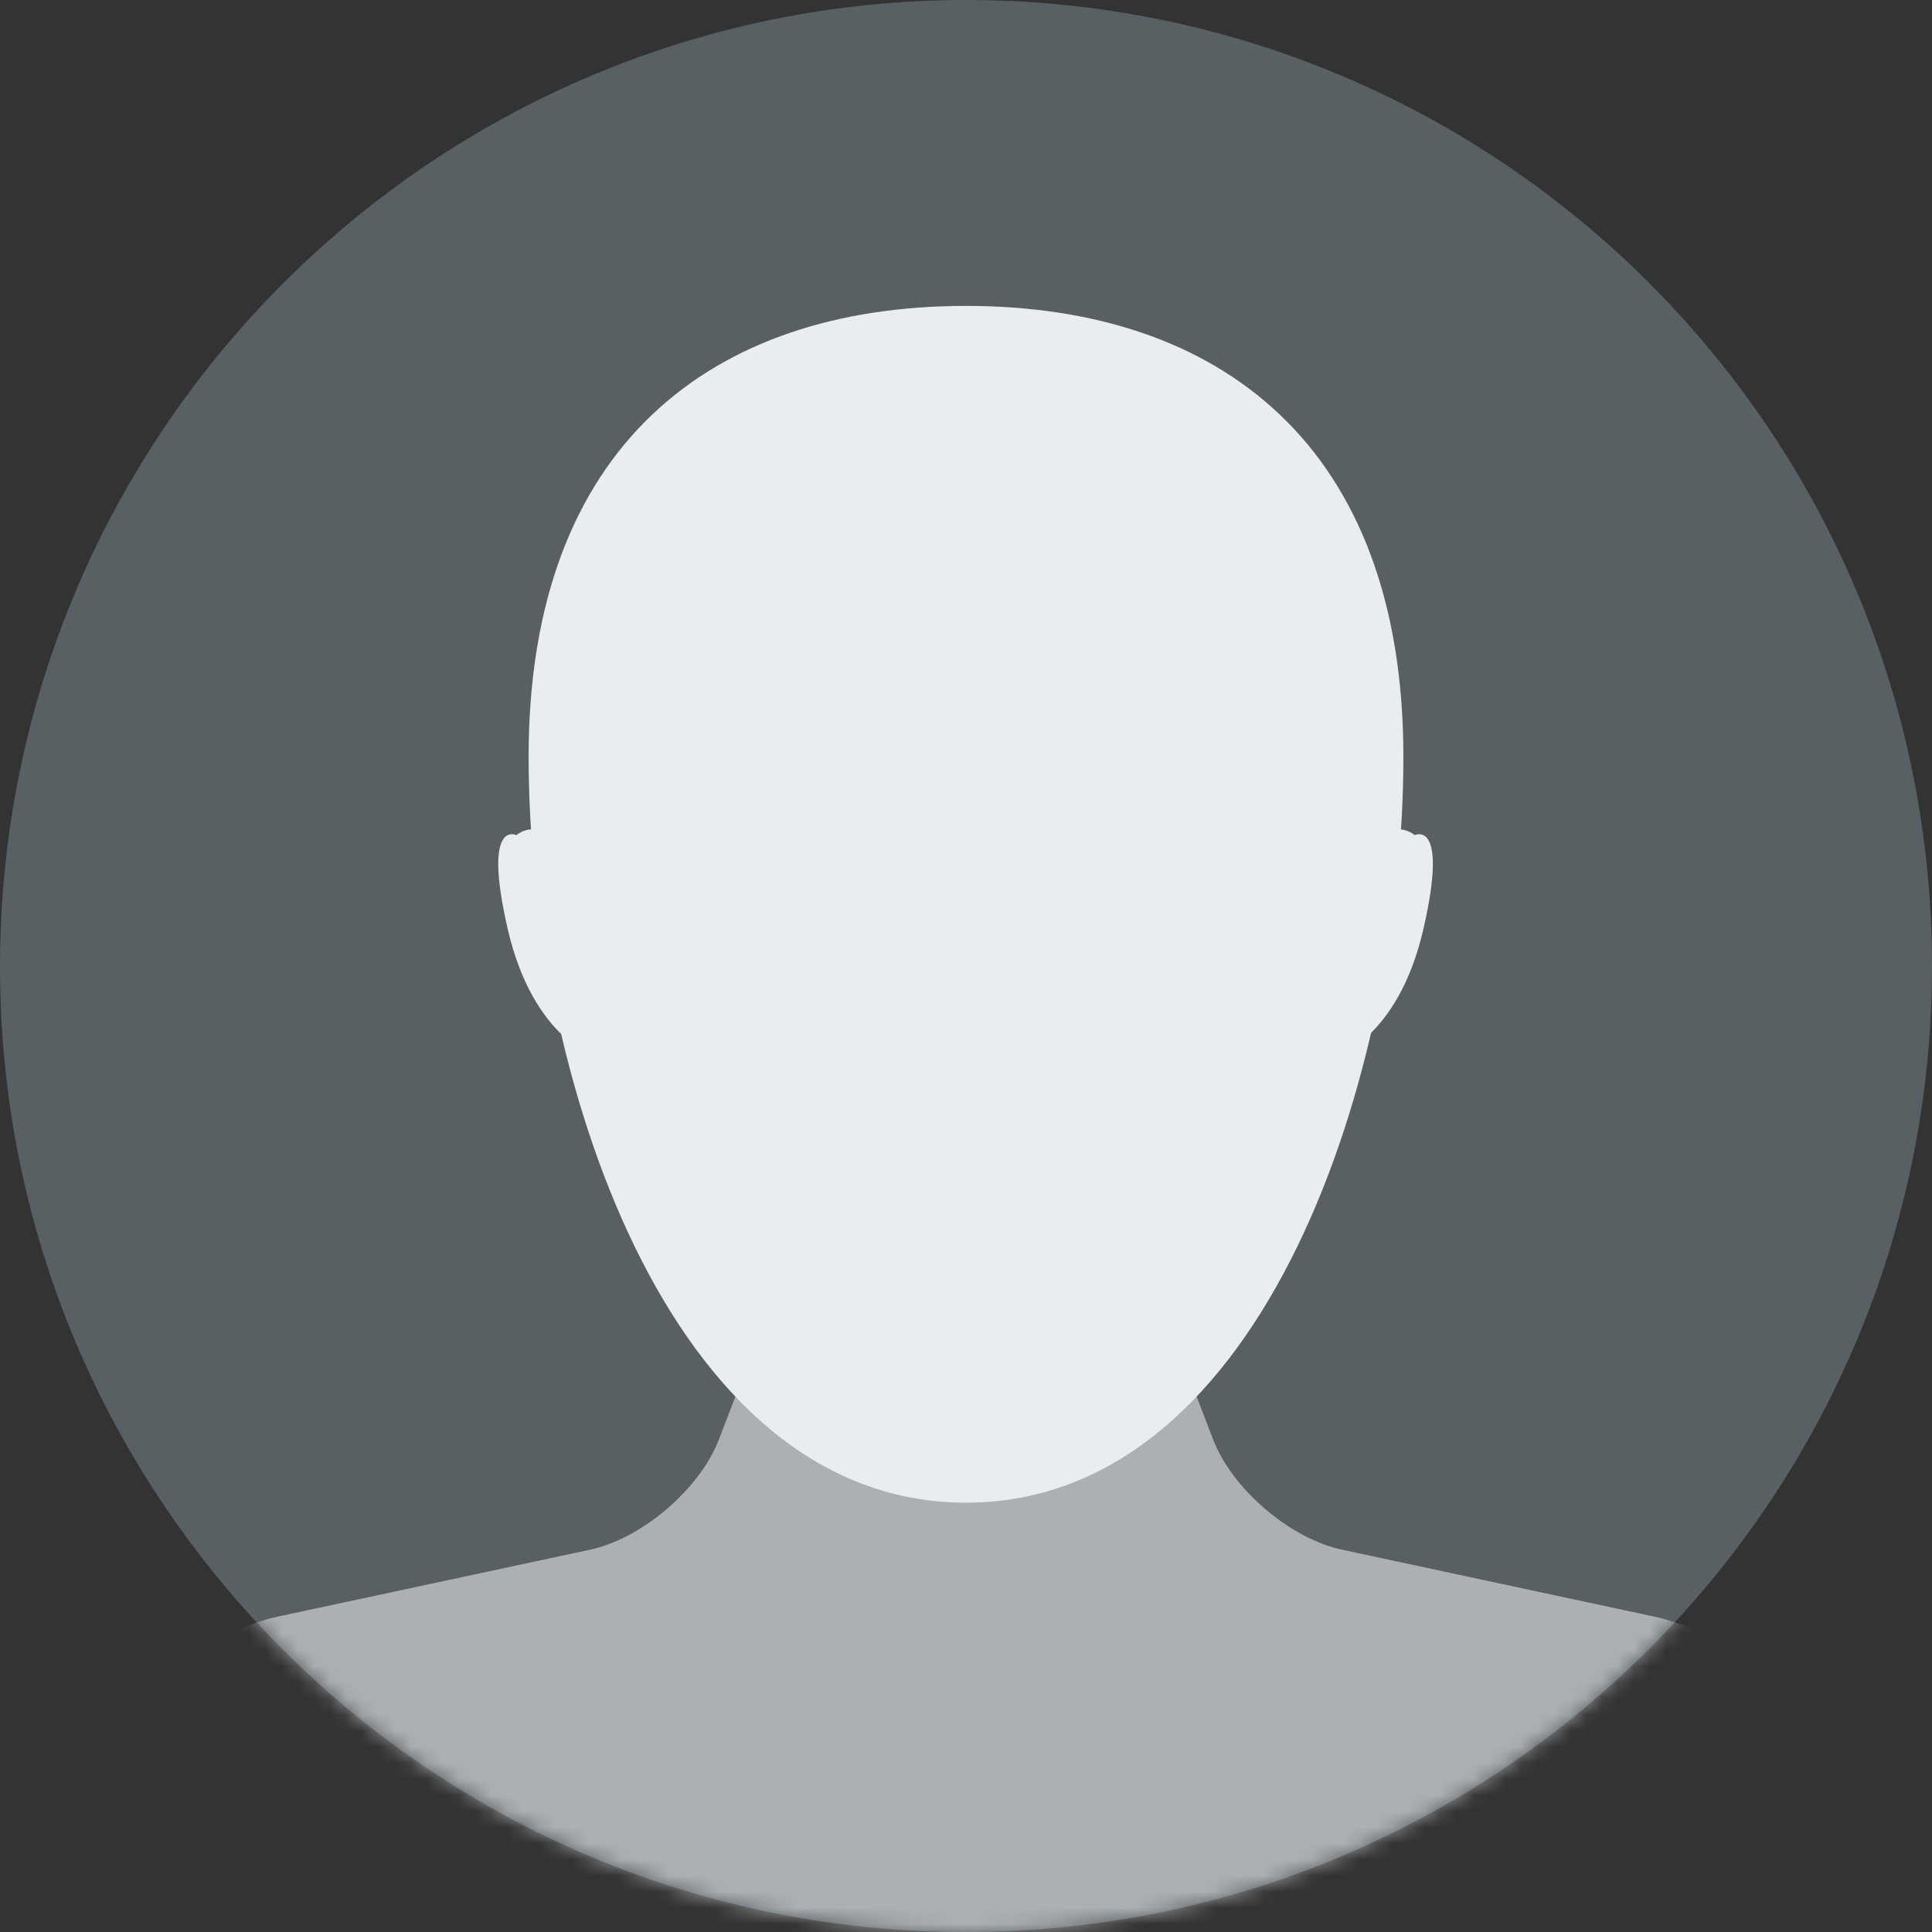
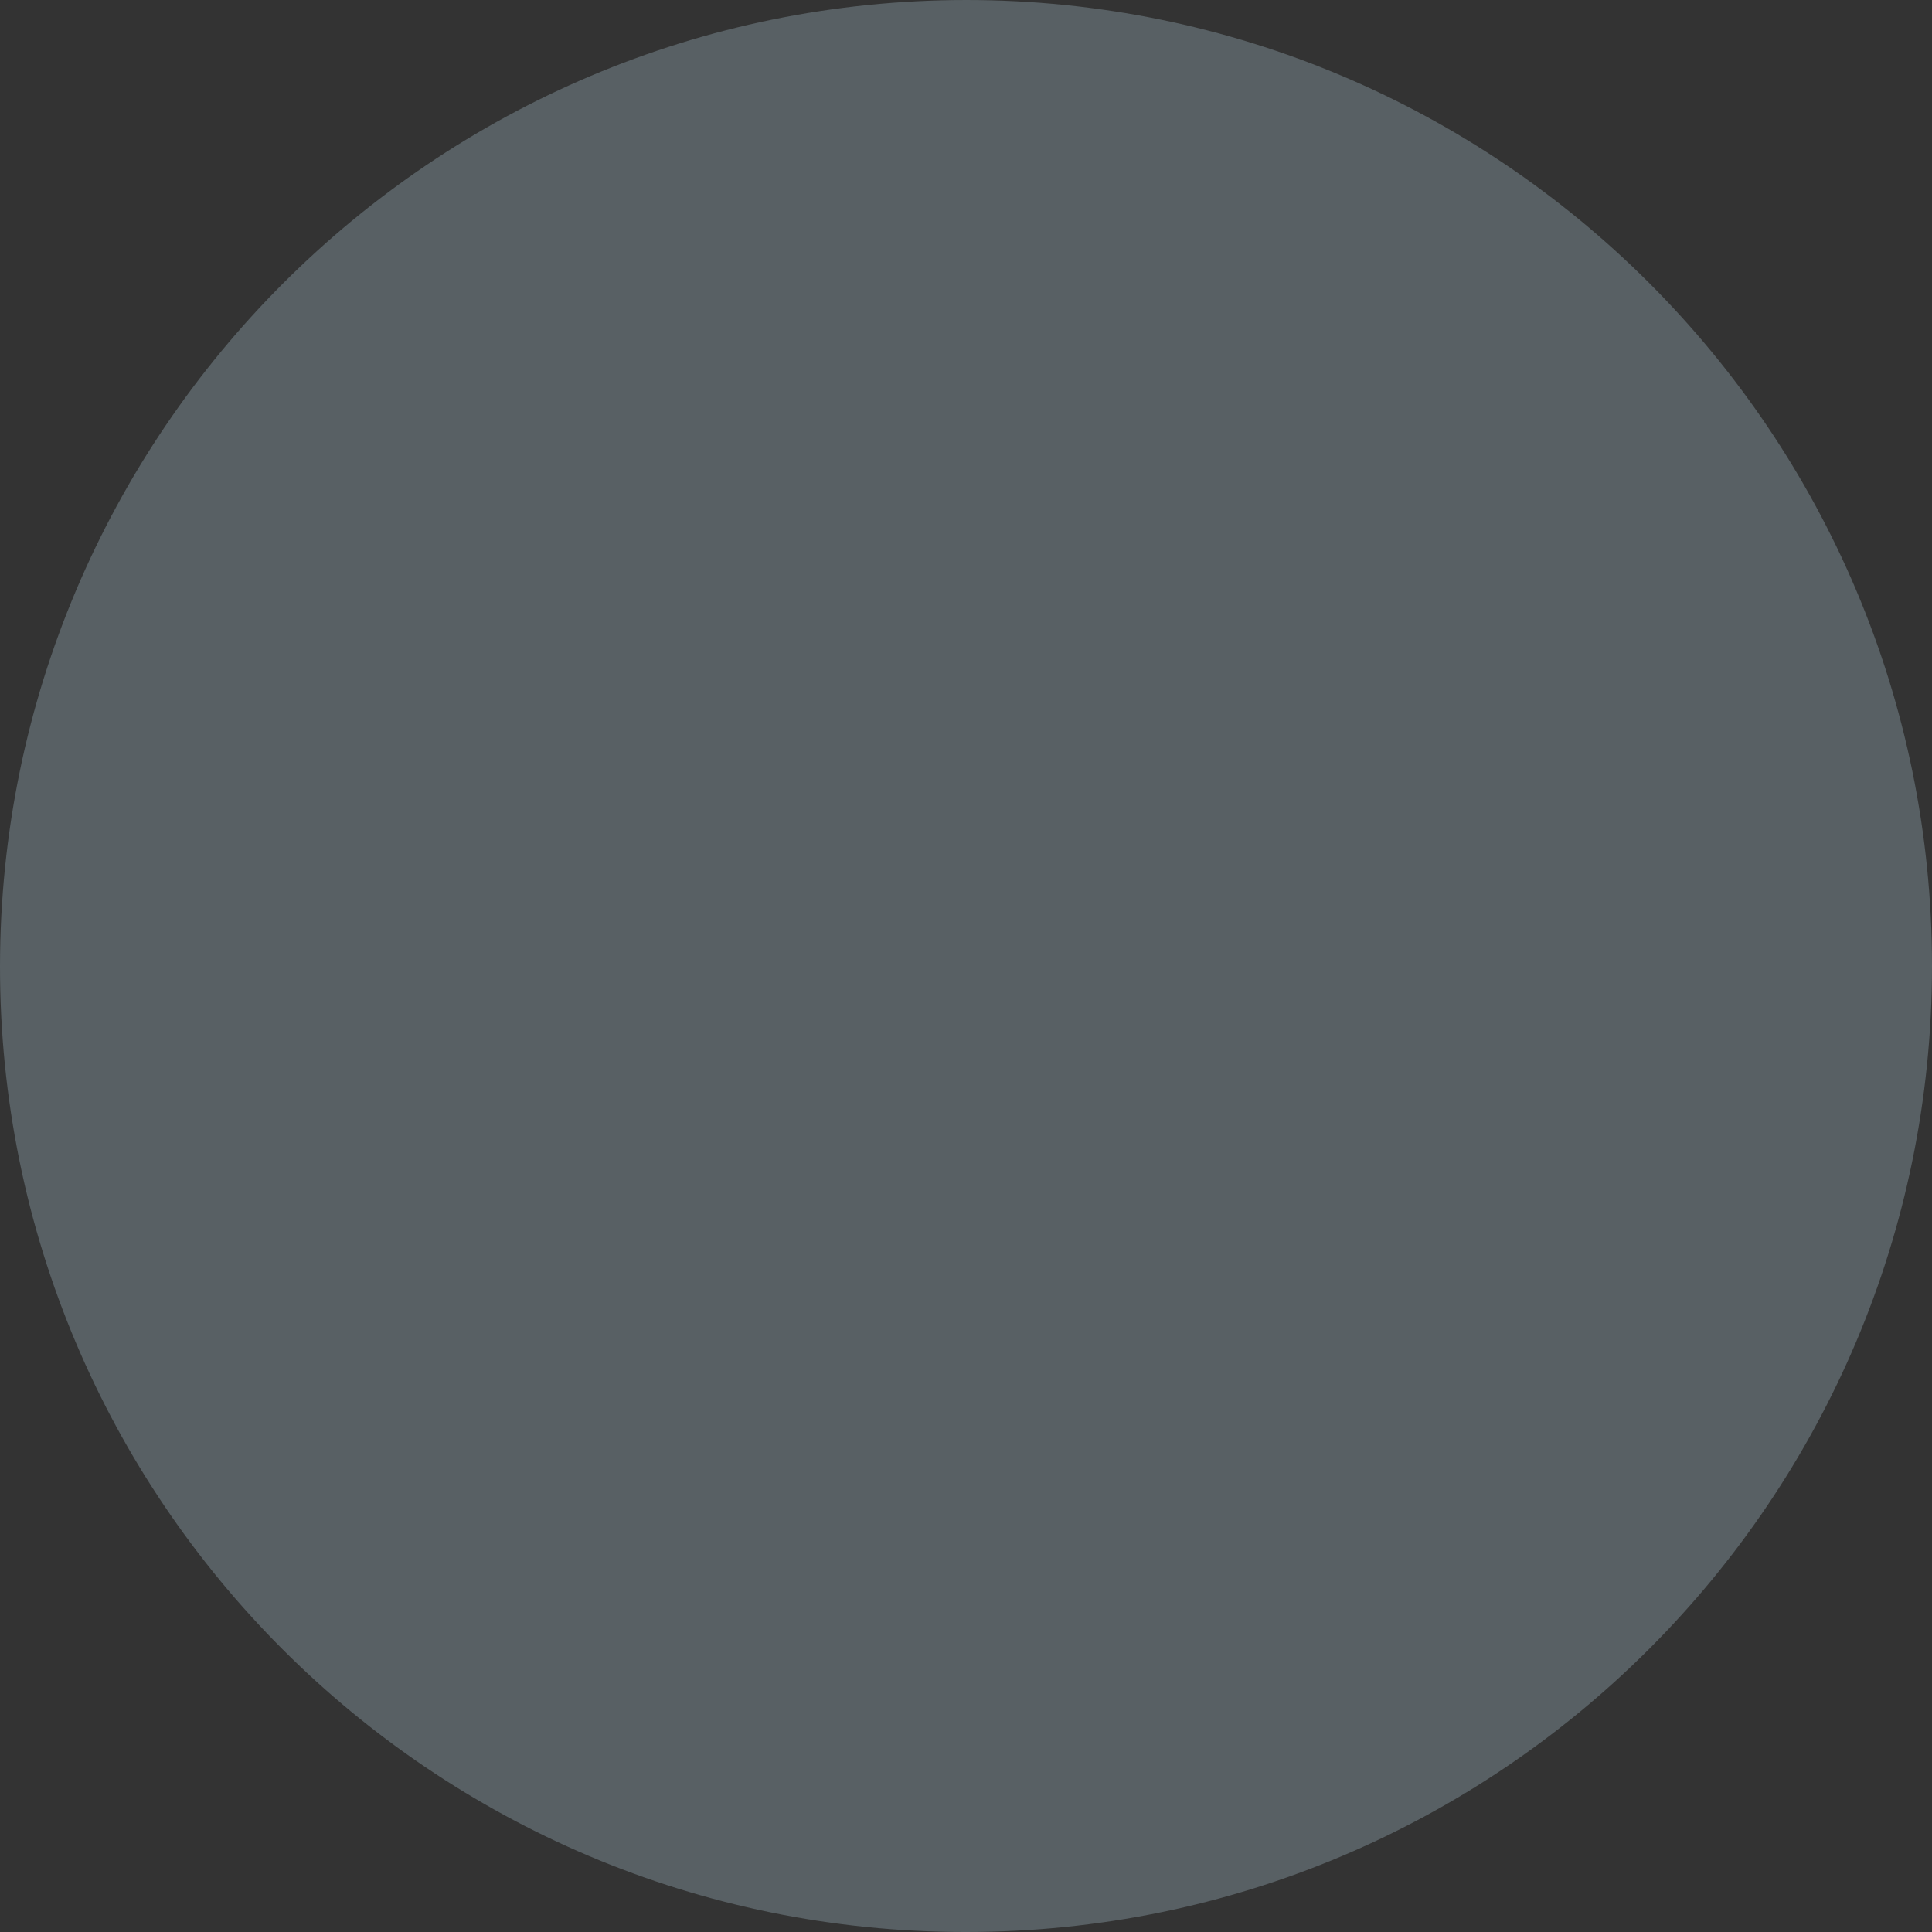
<svg xmlns="http://www.w3.org/2000/svg" xmlns:xlink="http://www.w3.org/1999/xlink" width="120px" height="120px" viewBox="0 0 120 120" version="1.1">
  <rect x="0" y="0" width="120" height="120" fill="#333333" stroke="none" />
  <defs>
    <path d="M2.12359493e-05,60 C0.028,26.863 26.913,0 60.047,0 L60.003,0 C93.138,0 120,26.856 120,60 L120,60 C120,93.137 93.133,120 59.997,120 L59.953,120 C26.814,120 -0.028,93.144 2.12359493e-05,60 L2.12359493e-05,60 Z" id="path-1" />
  </defs>
  <g id="Design" stroke="none" stroke-width="1" fill="none" fill-rule="evenodd">
    <g id="event_pc_2" transform="translate(-395, -1466)">
      <g id="Combined-Shape" transform="translate(395, 1466)">
        <mask id="mask-2" fill="white">
          <use xlink:href="#path-1" />
        </mask>
        <use id="Mask" fill-opacity="0.4" fill="#90A4AE" xlink:href="#path-1" />
-         <path d="M5.539,112.304 C6.622,106.889 11.88,101.562 17.273,100.406 L36.642,96.255 C39.877,95.562 43.463,92.497 44.651,89.408 L48.75,78.75 L71.25,78.75 L75.349,89.408 C76.537,92.496 80.131,95.564 83.358,96.255 L102.727,100.406 C108.125,101.562 113.379,106.894 114.461,112.304 L120,140 L0,140 L5.539,112.304 Z" fill-opacity="0.5" fill="#FFFFFF" mask="url(#mask-2)" />
        <g id="Group-4" mask="url(#mask-2)" fill="#E9EDEF">
          <g transform="translate(30, 19)">
-             <path d="M30,74.333 C48.667,74.333 57.167,47.33 57.167,28 C57.167,8.67 45.75,0 30,0 C14.25,0 2.833,8.67 2.833,28 C2.833,47.33 11.333,74.333 30,74.333 Z" id="Oval-4" />
-             <path d="M2.58,42.487 C9.668,42.487 11.647,38.811 11.647,38.811 C12.35,37.974 12.03,37.348 10.923,37.414 L-1.105,38.121 C-2.504,38.204 -3.593,39.4 -2.994,40.65 C-2.994,40.65 -4.508,42.487 2.58,42.487 Z" id="Oval-5" transform="translate(4.429, 39.948) rotate(77) translate(-4.429, -39.948) " />
-             <path d="M53.668,42.487 C60.756,42.487 62.736,38.811 62.736,38.811 C63.439,37.974 63.119,37.348 62.012,37.414 L49.983,38.121 C48.585,38.204 47.496,39.4 48.094,40.65 C48.094,40.65 46.581,42.487 53.668,42.487 Z" id="Oval-5" transform="translate(55.517, 39.948) scale(-1, 1) rotate(77) translate(-55.517, -39.948) " />
-           </g>
+             </g>
        </g>
      </g>
    </g>
  </g>
</svg>